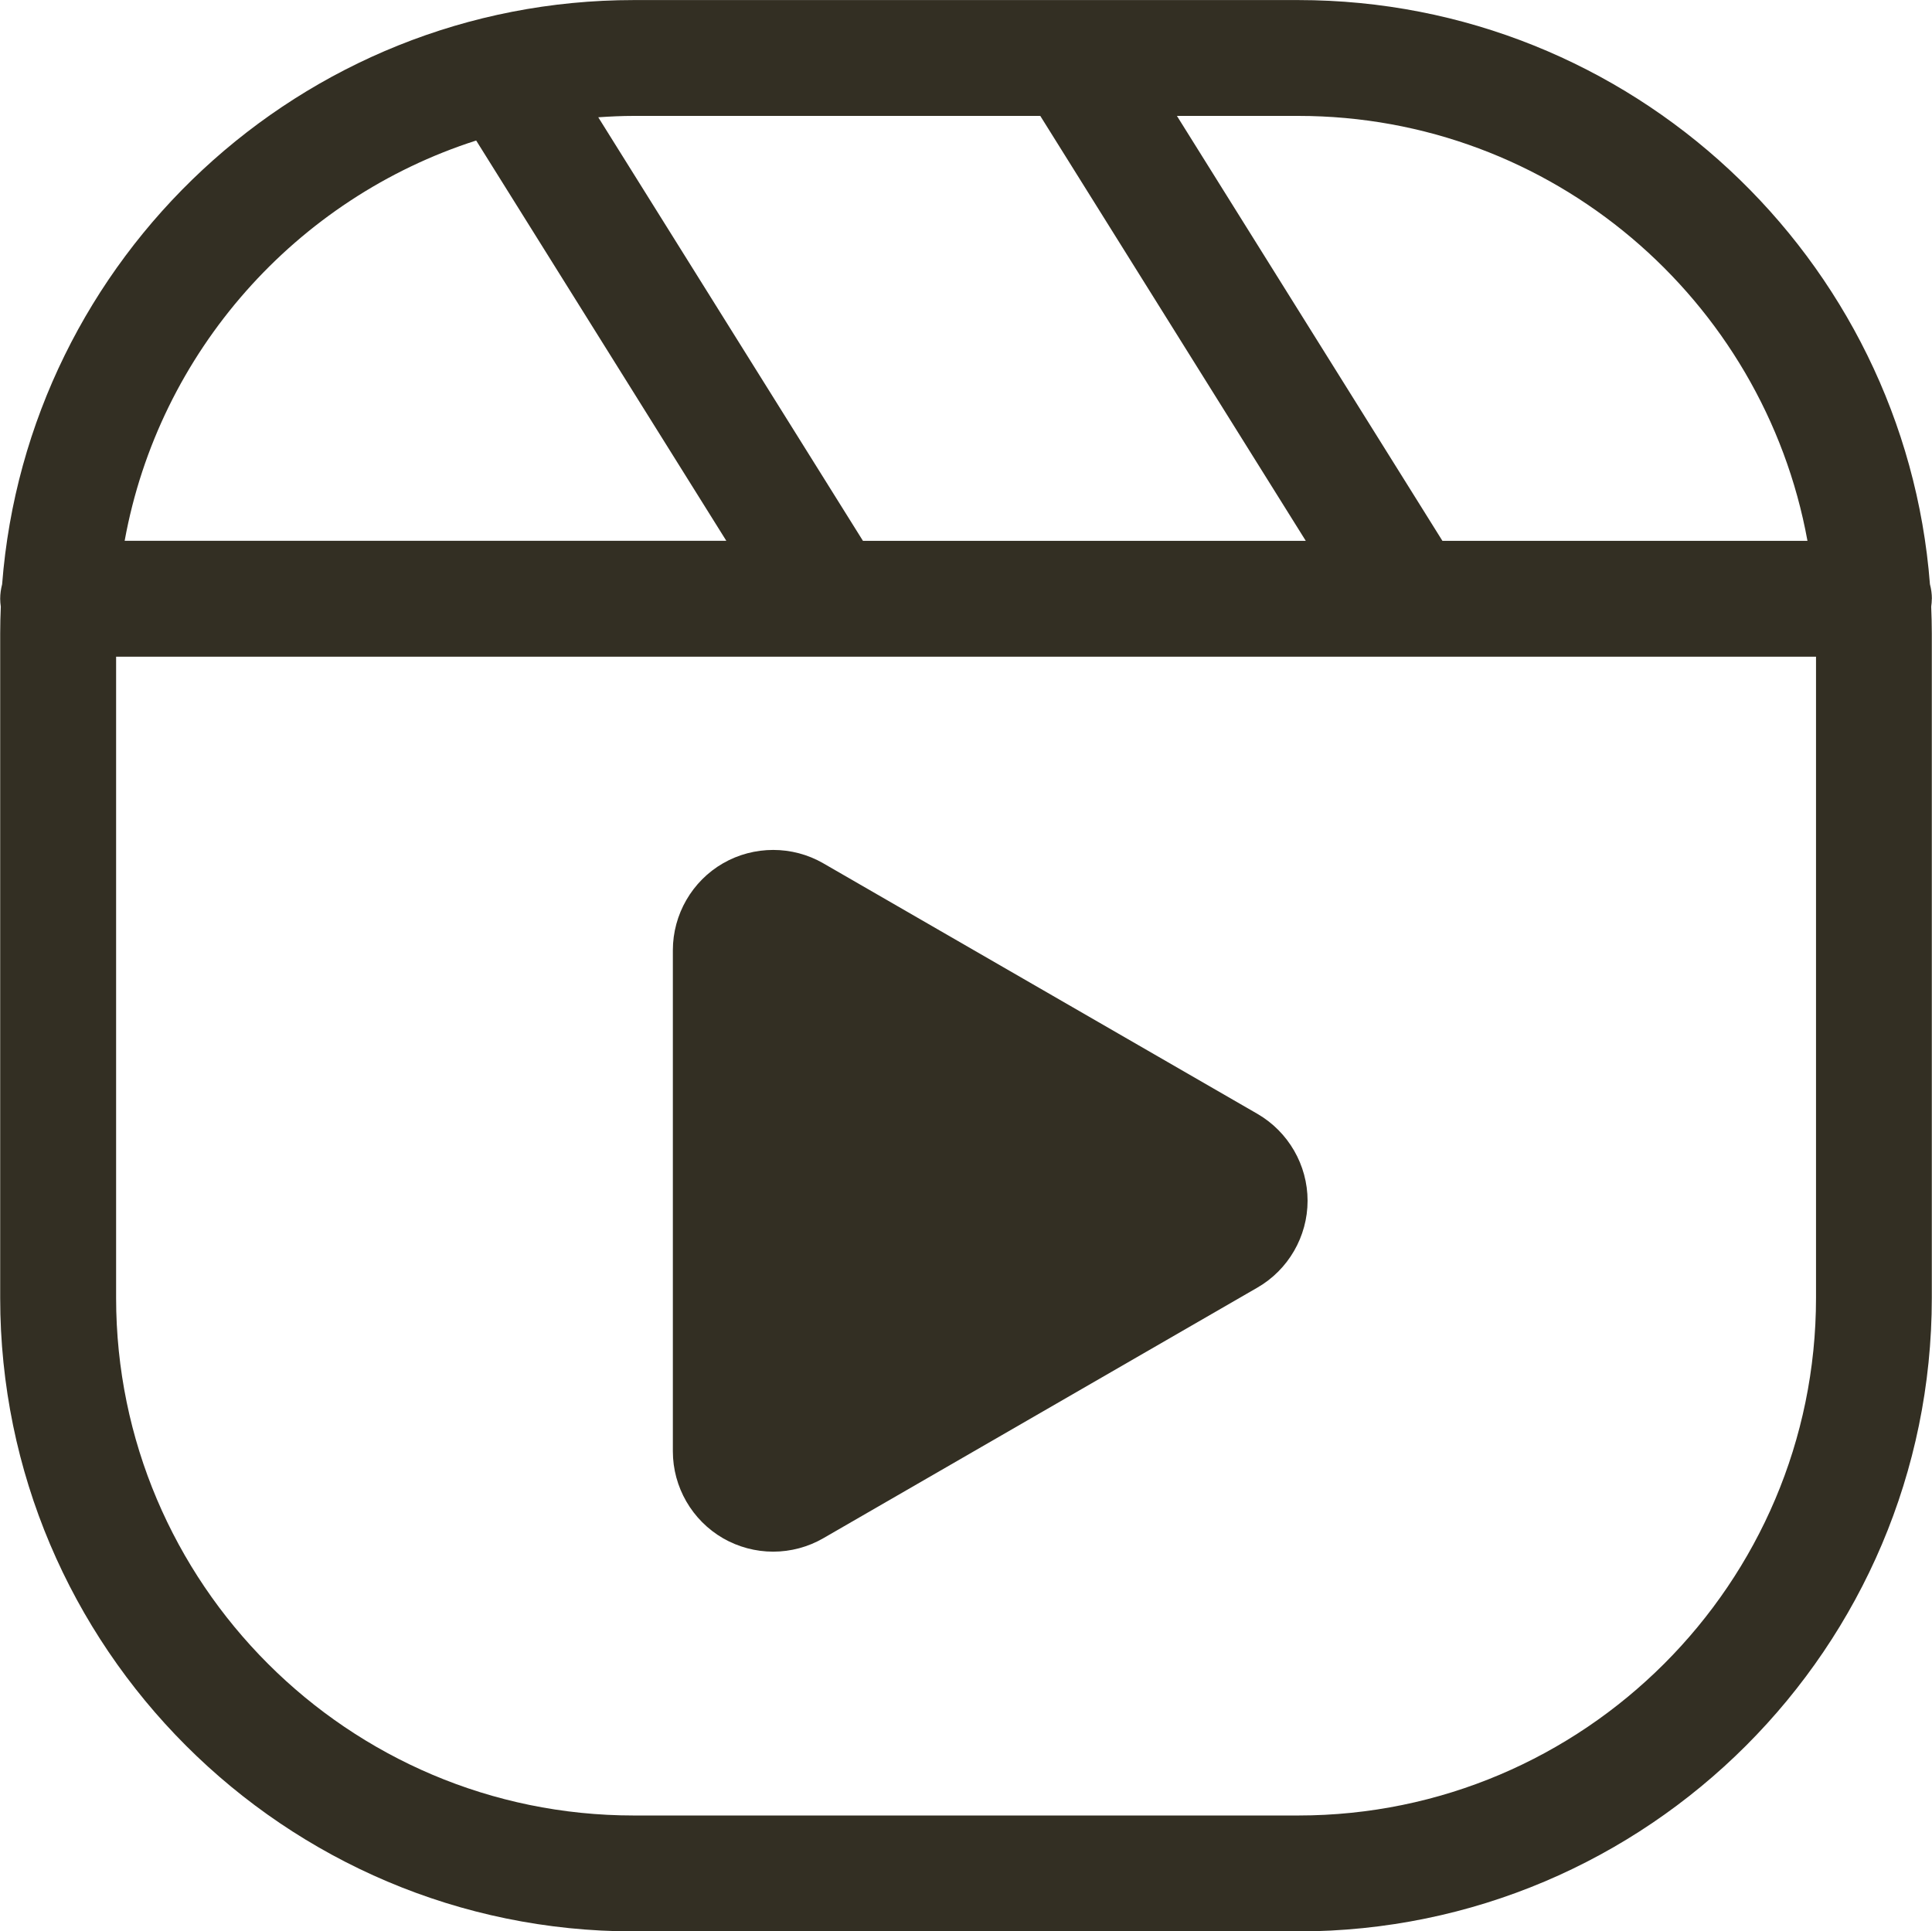
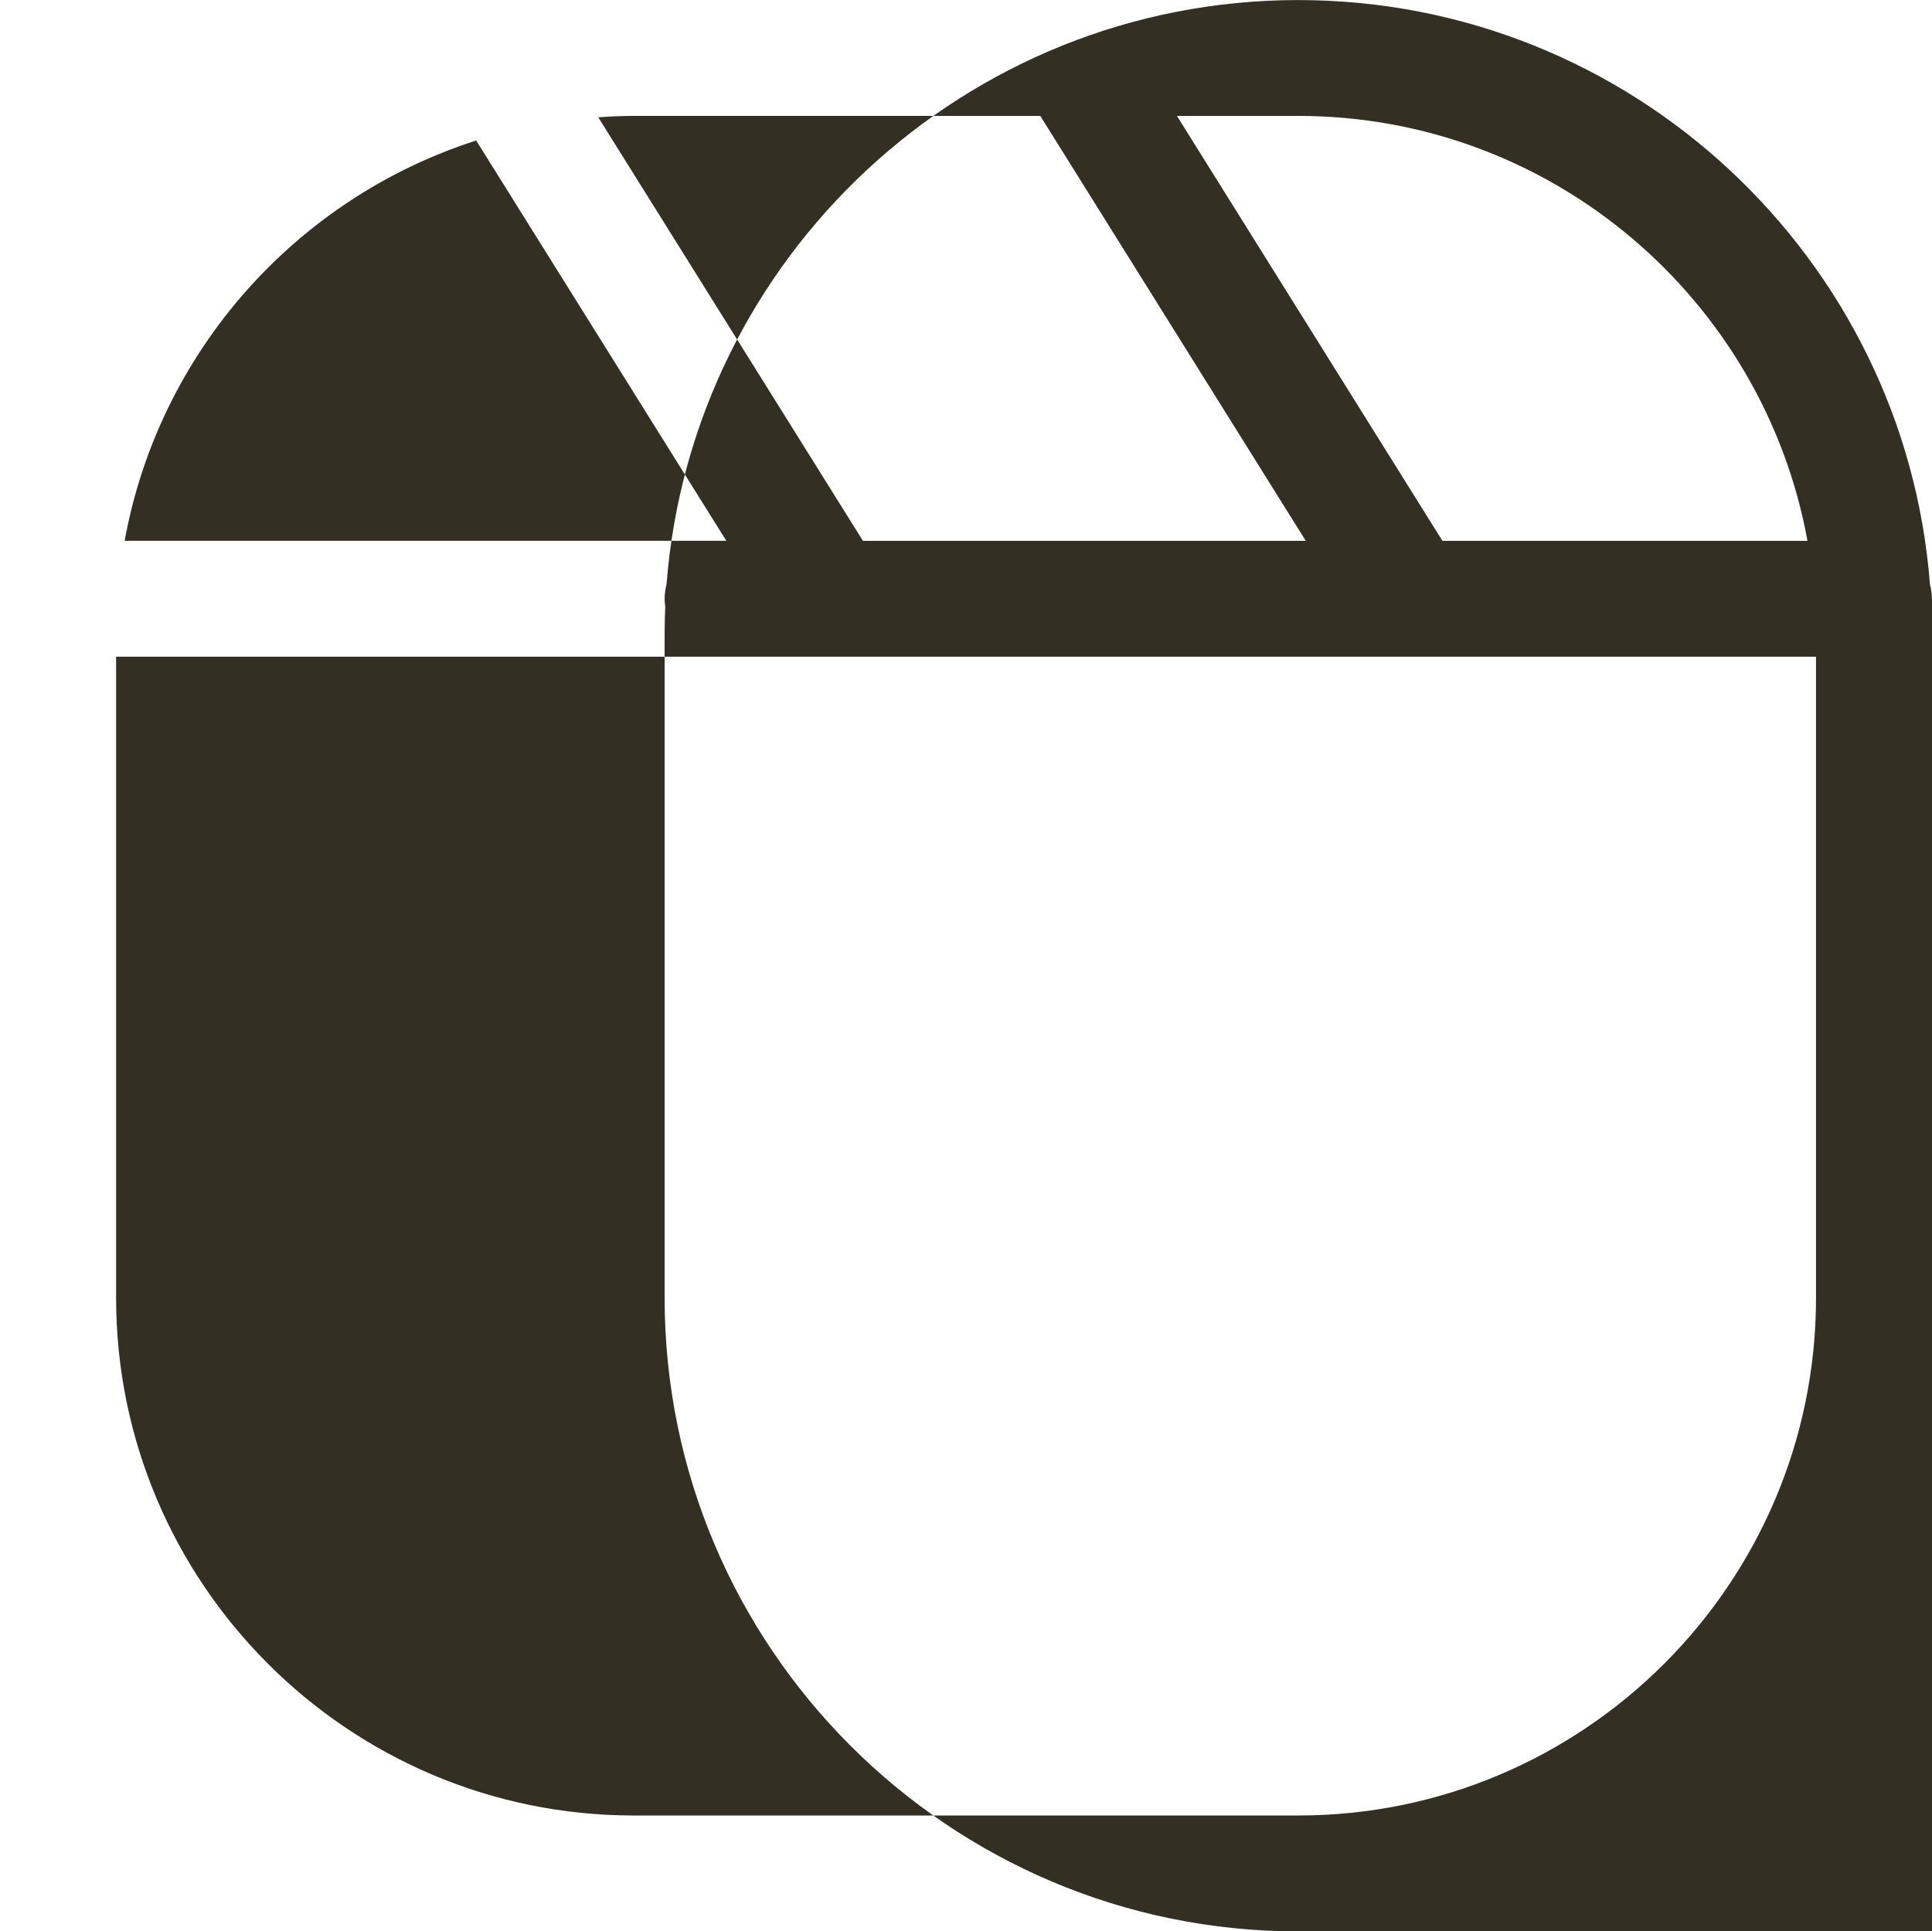
<svg xmlns="http://www.w3.org/2000/svg" fill="#000000" height="309.4" preserveAspectRatio="xMidYMid meet" version="1" viewBox="94.7 109.6 309.5 309.4" width="309.5" zoomAndPan="magnify">
  <g id="change1_1">
-     <path d="M404.18,205.53c0-.8-.11-1.58-.31-2.32-4.04-52.29-47.89-93.6-101.2-93.6h-106.44c-53.31,0-97.15,41.31-101.19,93.6-.19,.74-.31,1.52-.31,2.32,0,.43,.04,.86,.1,1.27-.06,1.43-.1,2.86-.1,4.3v106.44c0,55.97,45.53,101.5,101.5,101.5h106.44c55.97,0,101.5-45.53,101.5-101.5v-106.44c0-1.44-.04-2.87-.1-4.3,.06-.42,.1-.84,.1-1.27Zm-19.93-9.28h-58.48l-42.53-68.08h19.43c40.66,0,74.55,29.42,81.58,68.08Zm-122.9-68.08l42.53,68.08h-70.94l-42.4-67.86c1.88-.13,3.78-.22,5.69-.22h65.11Zm-90.37,3.94l40.07,64.13H114.67c5.5-30.29,27.49-54.89,56.32-64.13Zm131.69,268.36h-106.44c-45.73,0-82.93-37.21-82.93-82.93v-102.73H385.62v102.73c0,45.73-37.21,82.93-82.94,82.93Z" fill="#332f23" />
+     <path d="M404.18,205.53c0-.8-.11-1.58-.31-2.32-4.04-52.29-47.89-93.6-101.2-93.6c-53.31,0-97.15,41.31-101.19,93.6-.19,.74-.31,1.52-.31,2.32,0,.43,.04,.86,.1,1.27-.06,1.43-.1,2.86-.1,4.3v106.44c0,55.97,45.53,101.5,101.5,101.5h106.44c55.97,0,101.5-45.53,101.5-101.5v-106.44c0-1.44-.04-2.87-.1-4.3,.06-.42,.1-.84,.1-1.27Zm-19.93-9.28h-58.48l-42.53-68.08h19.43c40.66,0,74.55,29.42,81.58,68.08Zm-122.9-68.08l42.53,68.08h-70.94l-42.4-67.86c1.88-.13,3.78-.22,5.69-.22h65.11Zm-90.37,3.94l40.07,64.13H114.67c5.5-30.29,27.49-54.89,56.32-64.13Zm131.69,268.36h-106.44c-45.73,0-82.93-37.21-82.93-82.93v-102.73H385.62v102.73c0,45.73-37.21,82.93-82.94,82.93Z" fill="#332f23" />
  </g>
  <g id="change1_2">
-     <path d="M296.14,288.06h0l-69.56-40.15c-4.94-2.85-11.09-2.85-16.05,0-4.96,2.86-8.04,8.2-8.04,13.92v80.3c0,5.72,3.07,11.05,8.05,13.93,2.44,1.4,5.21,2.14,8.02,2.14s5.59-.74,8.03-2.15l69.53-40.15c4.96-2.85,8.05-8.19,8.05-13.92s-3.08-11.05-8.03-13.92Z" fill="#332f23" />
-   </g>
+     </g>
</svg>